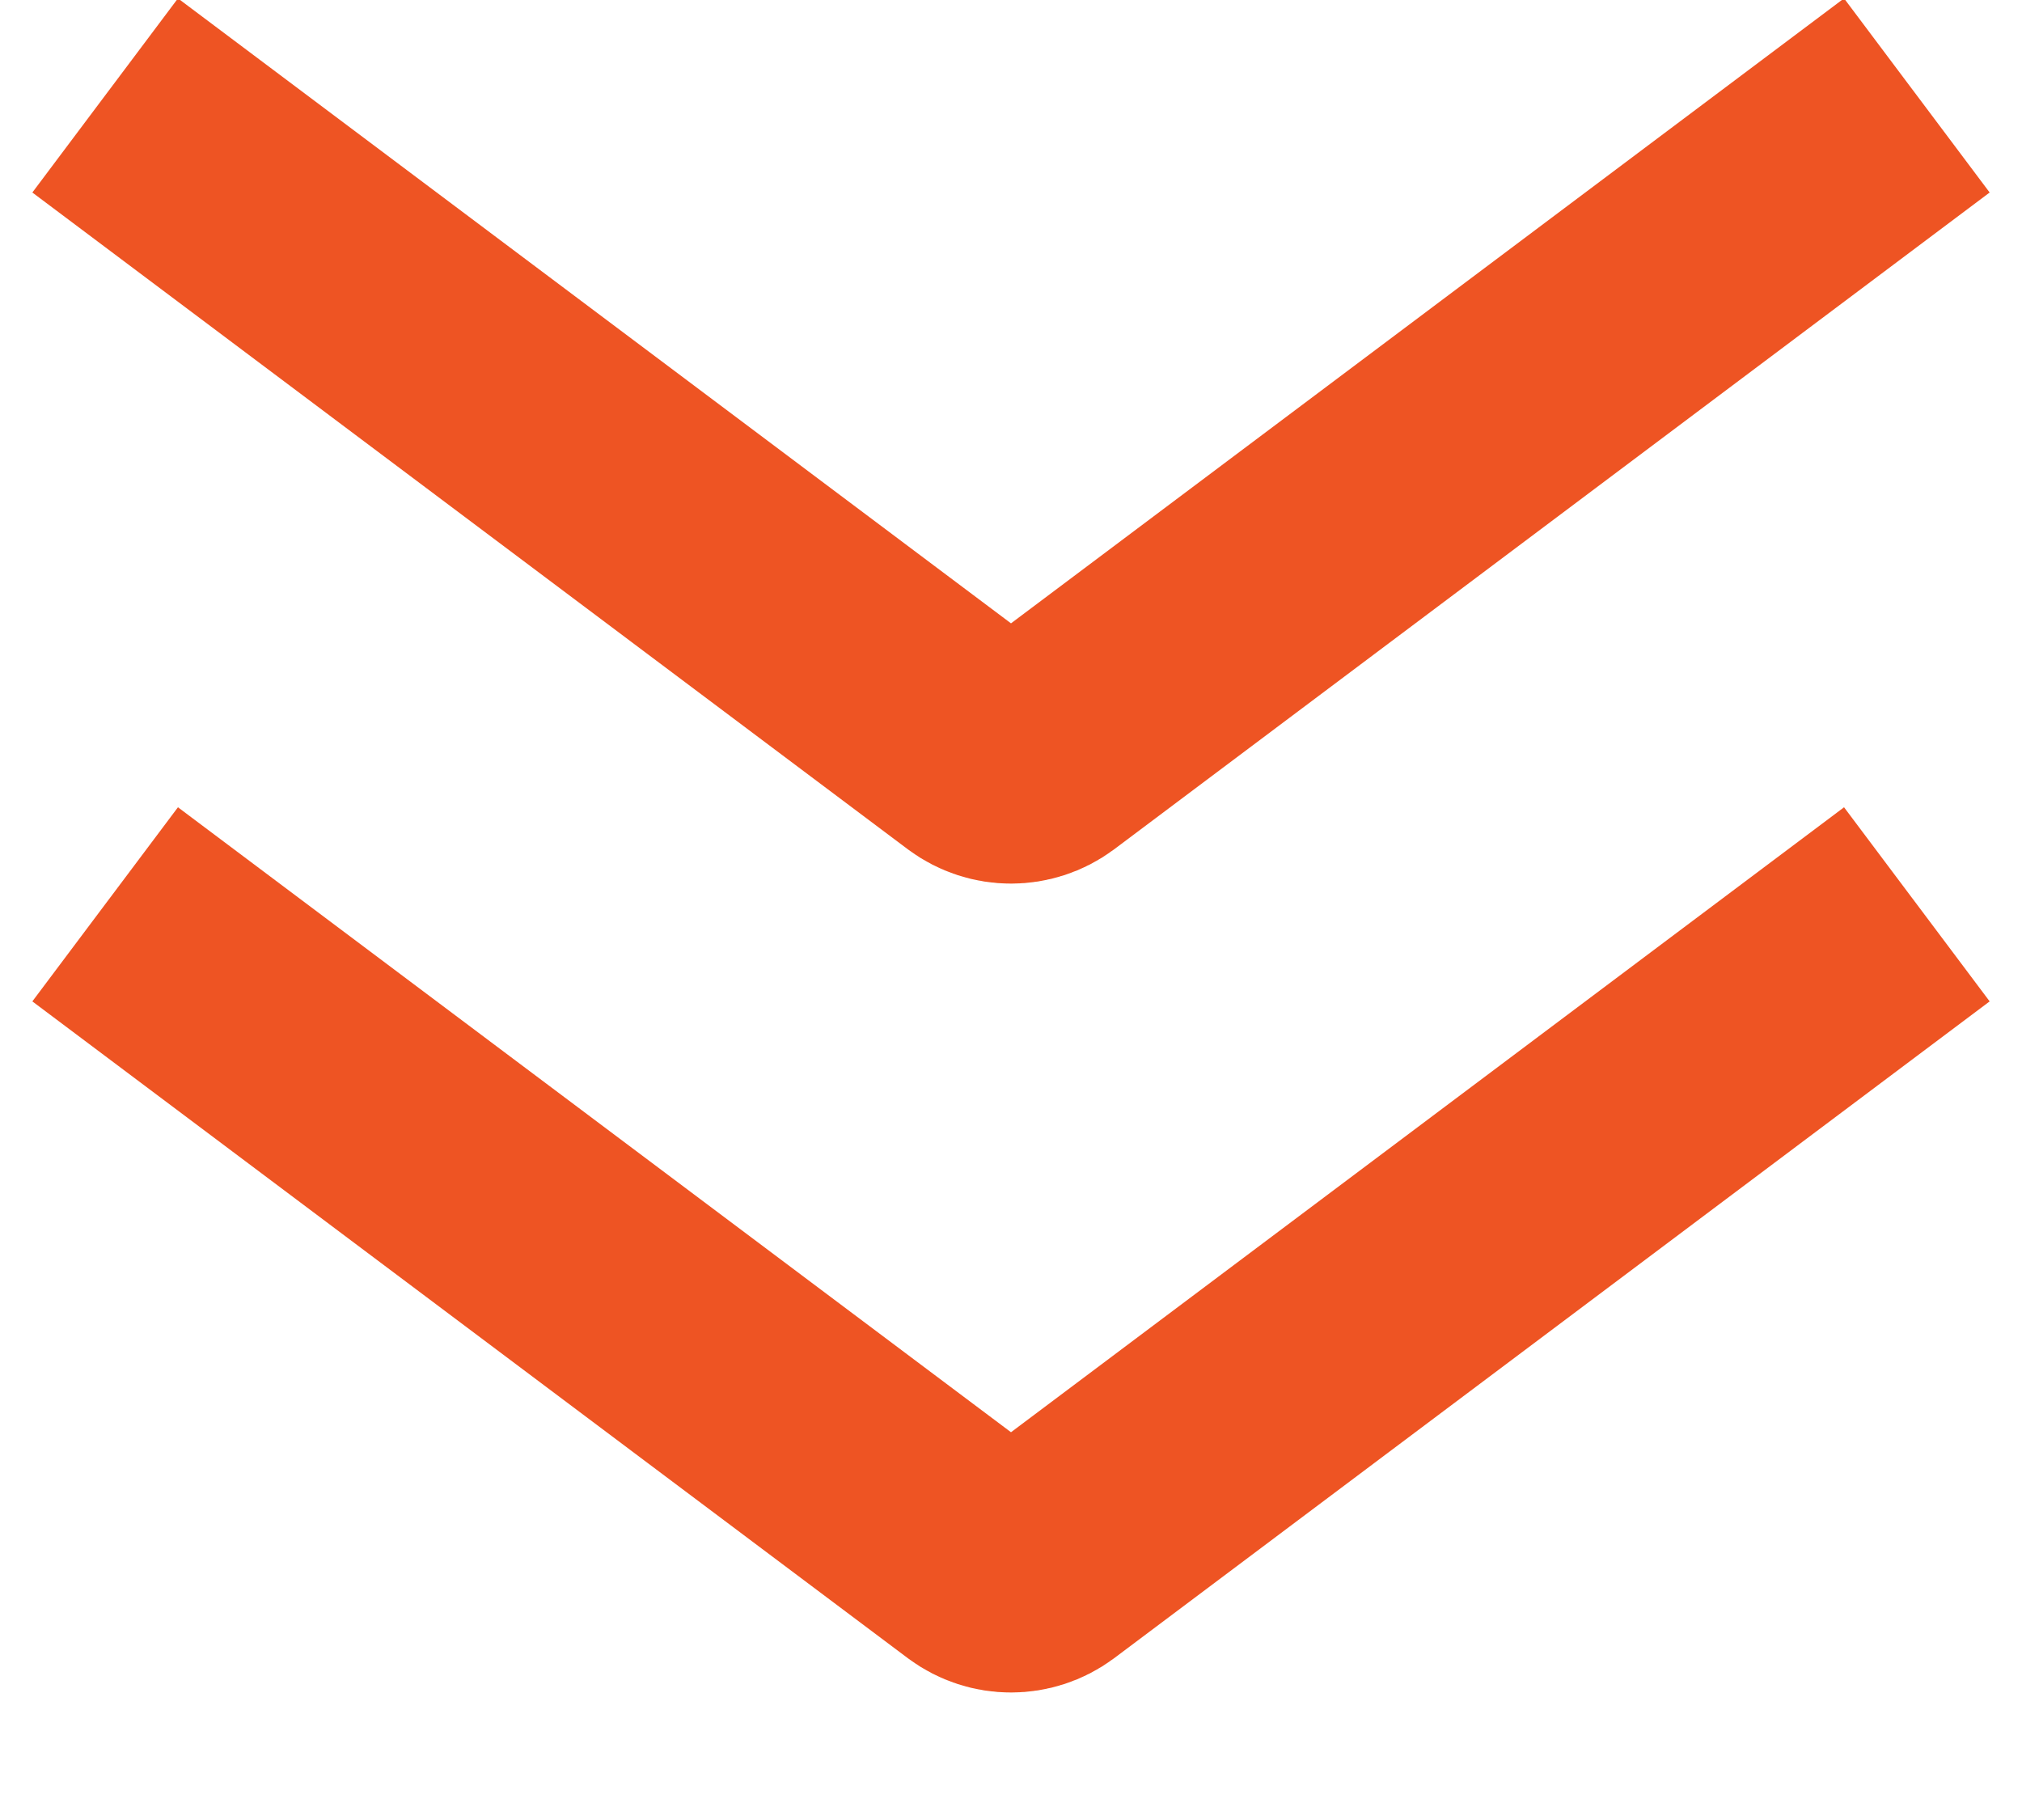
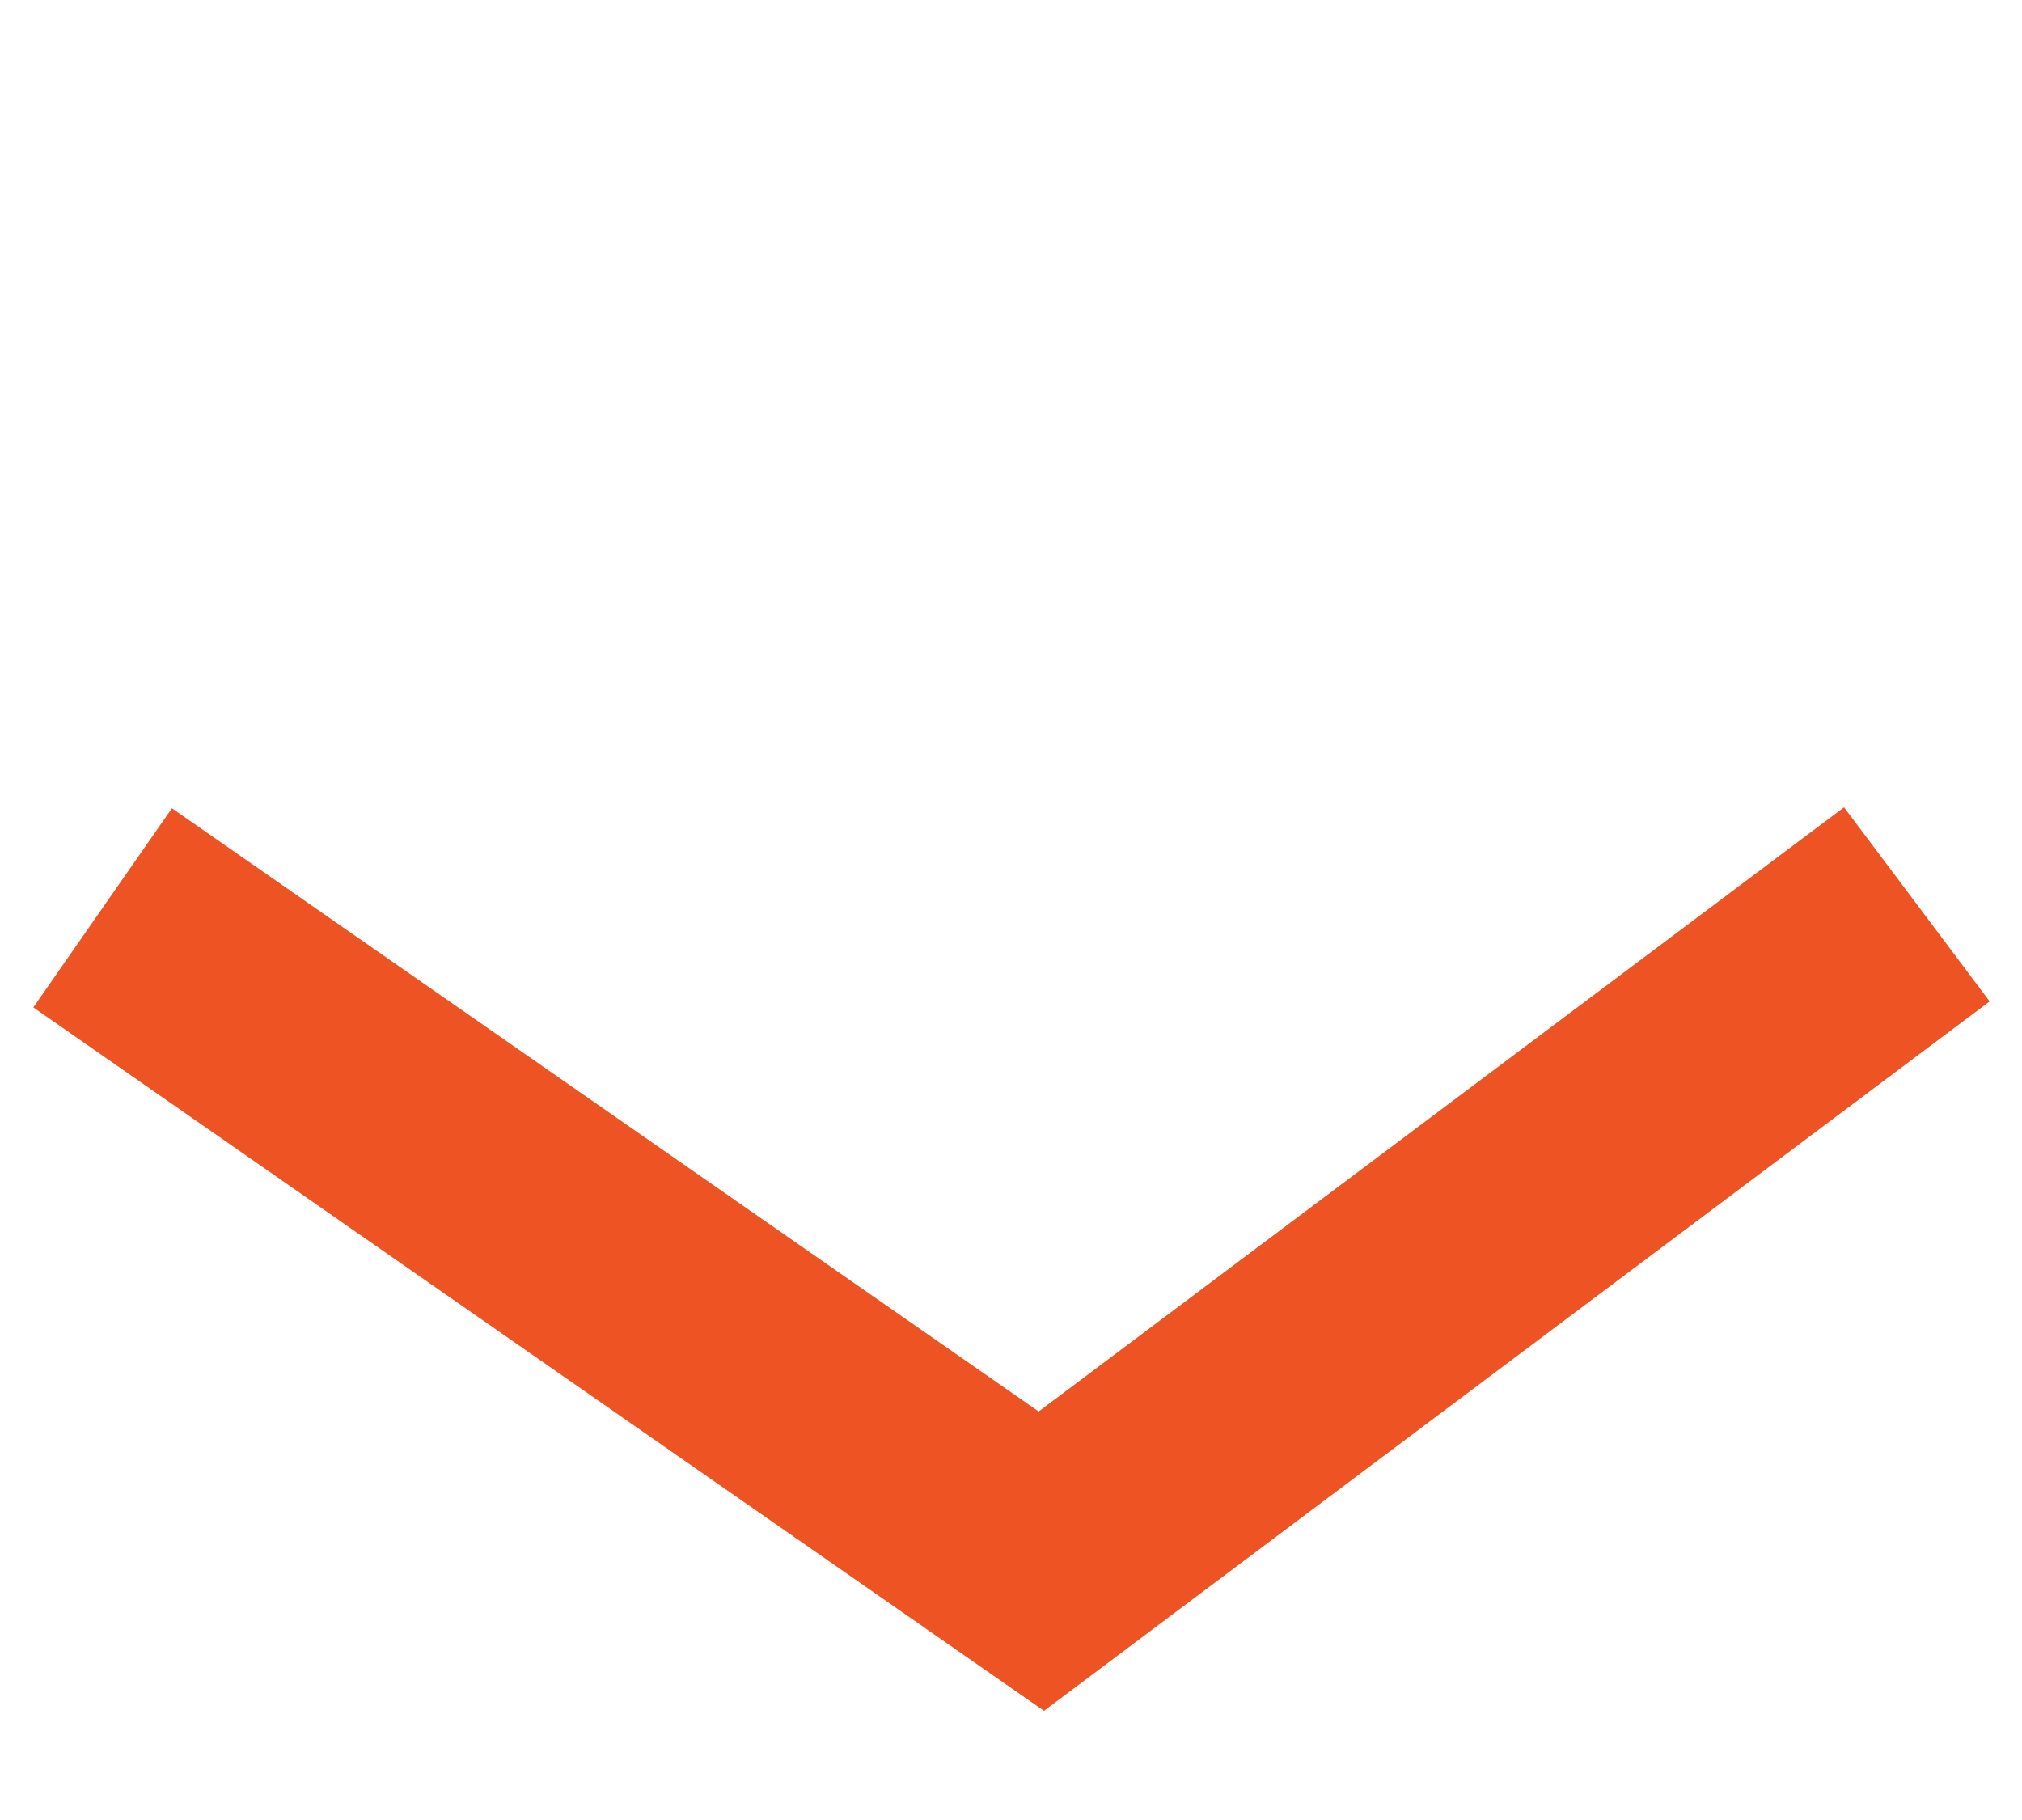
<svg xmlns="http://www.w3.org/2000/svg" width="10" height="9" viewBox="0 0 10 9" fill="none">
-   <path d="M9 0.832L5.15 3.72C5.061 3.786 4.939 3.786 4.85 3.72L1 0.832" stroke="#EE5423" stroke-width="1.2" stroke-linecap="square" />
-   <path d="M9 4.832L5.15 7.72C5.061 7.786 4.939 7.786 4.85 7.72L1 4.832" stroke="#EE5423" stroke-width="1.2" stroke-linecap="square" />
+   <path d="M9 4.832L5.15 7.72L1 4.832" stroke="#EE5423" stroke-width="1.2" stroke-linecap="square" />
</svg>